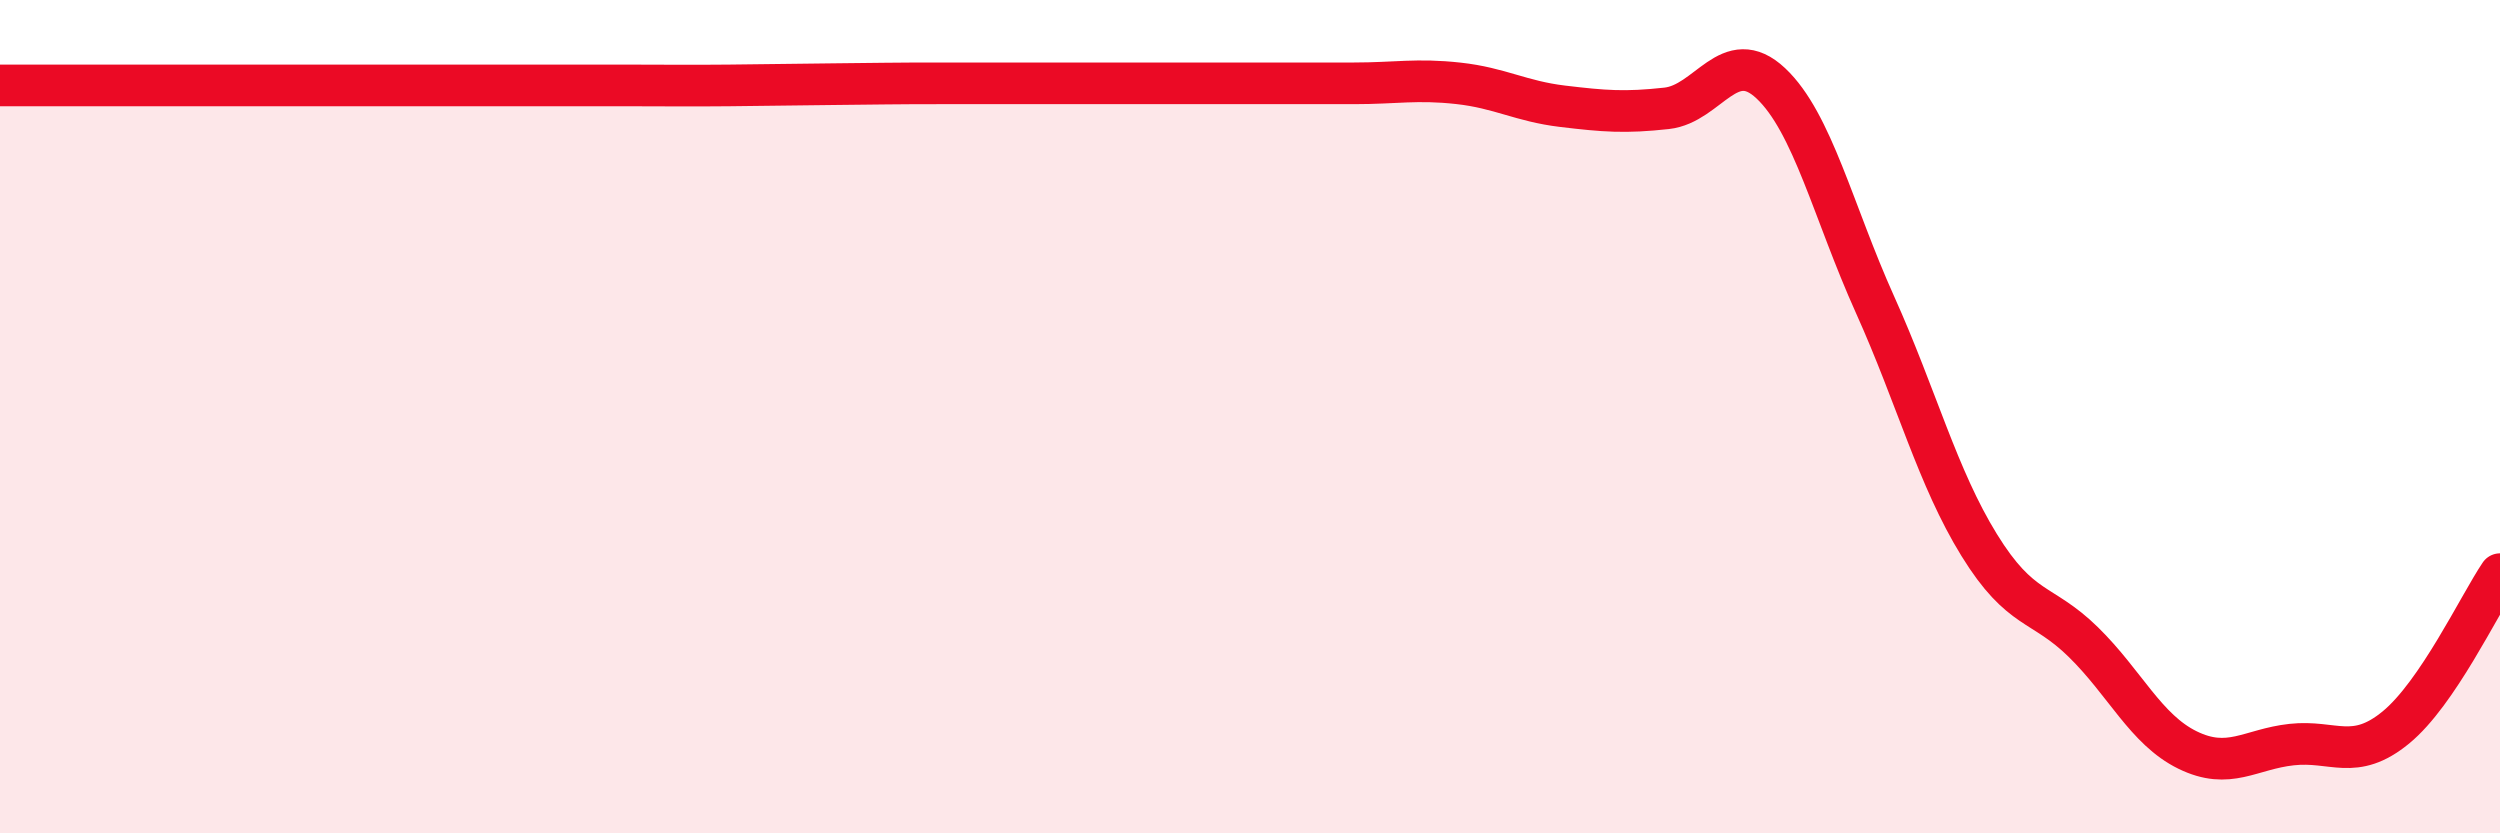
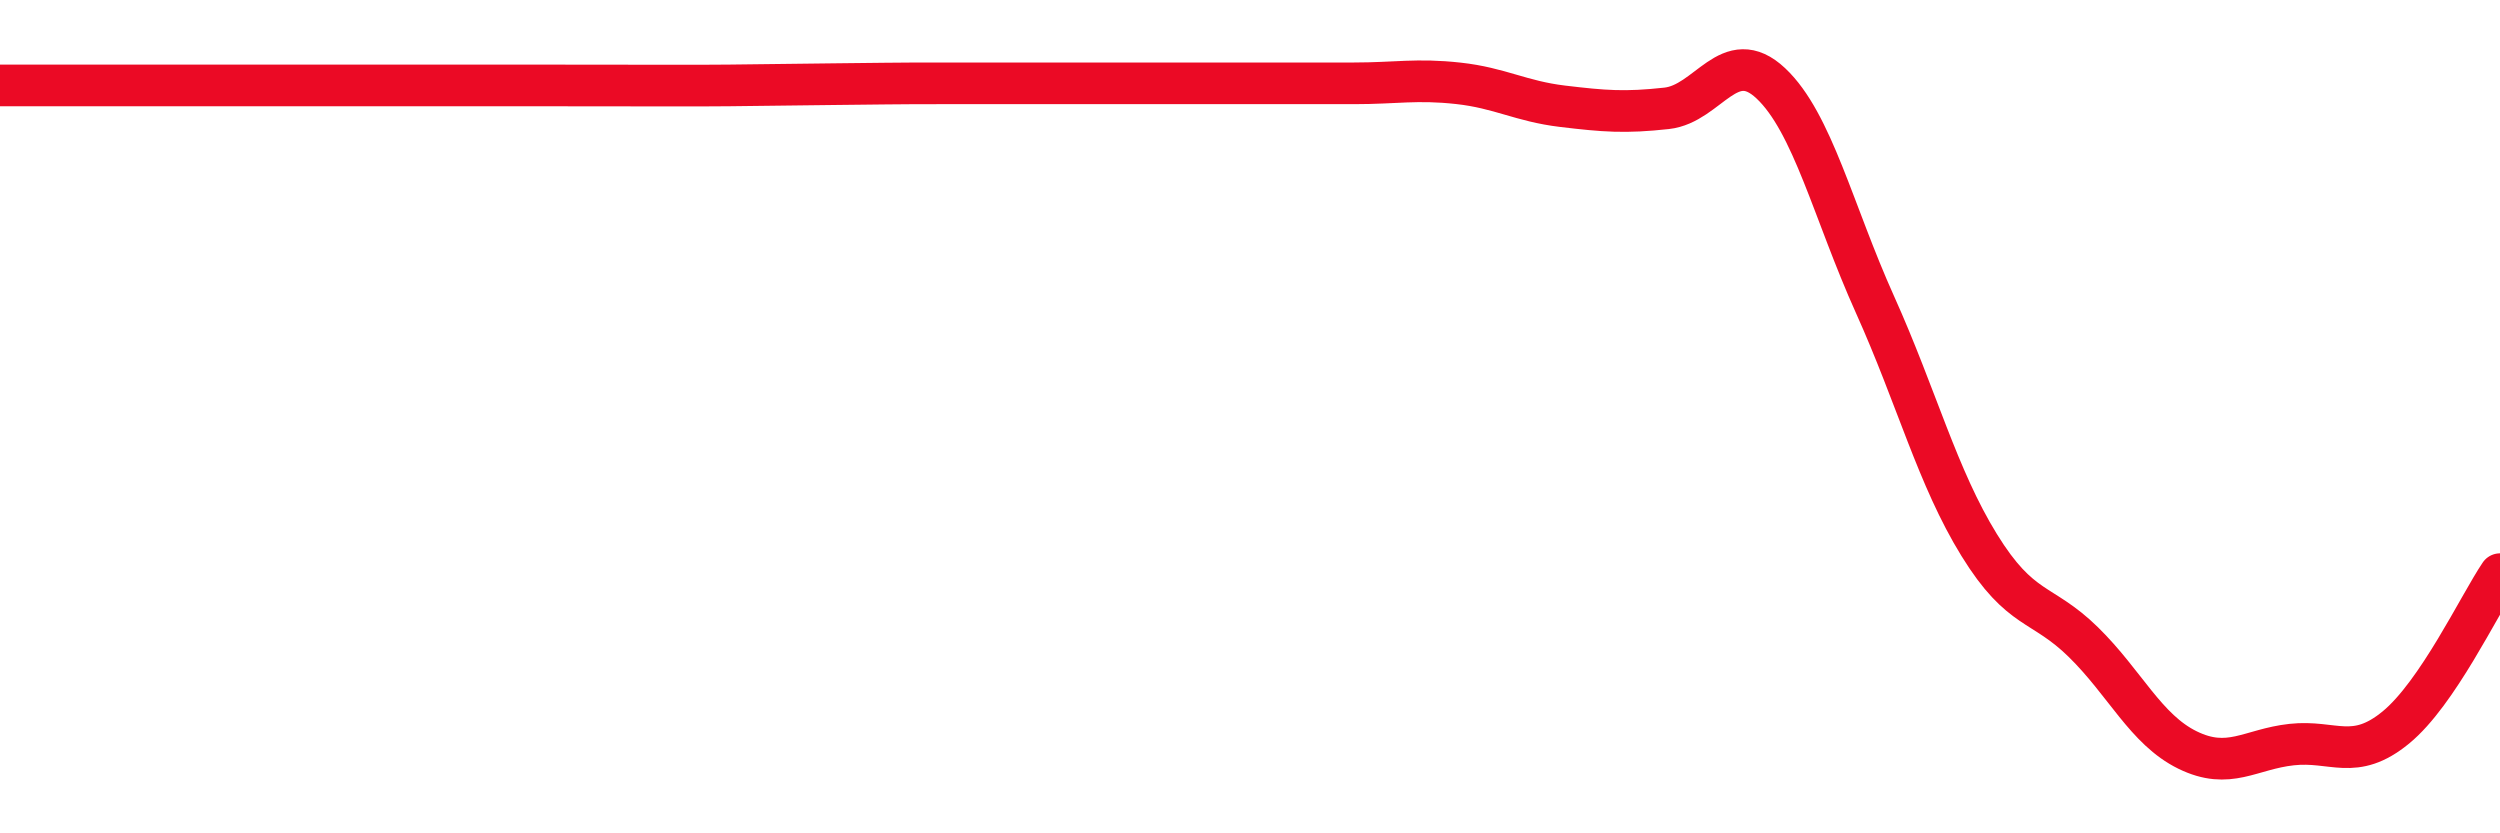
<svg xmlns="http://www.w3.org/2000/svg" width="60" height="20" viewBox="0 0 60 20">
-   <path d="M 0,2.05 C 0.5,2.05 1.5,2.05 2.5,2.05 C 3.5,2.05 4,2.05 5,2.05 C 6,2.05 6.5,2.05 7.5,2.05 C 8.5,2.05 9,2.05 10,2.05 C 11,2.05 11.5,2.05 12.5,2.05 C 13.5,2.05 14,2.05 15,2.05 C 16,2.05 16.5,2.06 17.5,2.05 C 18.5,2.04 19,2.03 20,2.02 C 21,2.01 21.5,2 22.5,2 C 23.5,2 24,2 25,2 C 26,2 26.5,2 27.5,2 C 28.5,2 29,2 30,2 C 31,2 31.5,2 32.5,2 C 33.5,2 34,1.89 35,2 C 36,2.11 36.5,2.43 37.5,2.55 C 38.5,2.67 39,2.71 40,2.6 C 41,2.49 41.5,1.06 42.5,2 C 43.5,2.94 44,5.09 45,7.31 C 46,9.53 46.5,11.46 47.5,13.08 C 48.5,14.7 49,14.43 50,15.41 C 51,16.39 51.5,17.51 52.5,18 C 53.5,18.49 54,17.98 55,17.87 C 56,17.76 56.5,18.28 57.5,17.46 C 58.5,16.64 59.5,14.52 60,13.78L60 20L0 20Z" fill="#EB0A25" opacity="0.1" stroke-linecap="round" stroke-linejoin="round" />
-   <path d="M 0,2.05 C 0.5,2.05 1.5,2.05 2.5,2.05 C 3.5,2.05 4,2.05 5,2.05 C 6,2.05 6.5,2.05 7.5,2.05 C 8.5,2.05 9,2.05 10,2.05 C 11,2.05 11.5,2.05 12.5,2.05 C 13.5,2.05 14,2.05 15,2.05 C 16,2.05 16.5,2.06 17.5,2.05 C 18.5,2.04 19,2.03 20,2.02 C 21,2.01 21.5,2 22.5,2 C 23.5,2 24,2 25,2 C 26,2 26.5,2 27.5,2 C 28.5,2 29,2 30,2 C 31,2 31.5,2 32.5,2 C 33.5,2 34,1.89 35,2 C 36,2.11 36.5,2.43 37.5,2.55 C 38.5,2.67 39,2.71 40,2.6 C 41,2.49 41.5,1.06 42.5,2 C 43.5,2.94 44,5.09 45,7.31 C 46,9.53 46.5,11.46 47.5,13.08 C 48.5,14.7 49,14.43 50,15.41 C 51,16.39 51.5,17.51 52.5,18 C 53.5,18.49 54,17.98 55,17.87 C 56,17.76 56.5,18.28 57.5,17.46 C 58.5,16.64 59.5,14.52 60,13.78" stroke="#EB0A25" stroke-width="1" fill="none" stroke-linecap="round" stroke-linejoin="round" />
+   <path d="M 0,2.05 C 0.5,2.05 1.5,2.05 2.5,2.05 C 3.5,2.05 4,2.05 5,2.05 C 6,2.05 6.5,2.05 7.5,2.05 C 8.5,2.05 9,2.05 10,2.05 C 11,2.05 11.5,2.05 12.5,2.05 C 16,2.05 16.5,2.06 17.5,2.05 C 18.5,2.04 19,2.03 20,2.02 C 21,2.01 21.5,2 22.5,2 C 23.5,2 24,2 25,2 C 26,2 26.5,2 27.5,2 C 28.5,2 29,2 30,2 C 31,2 31.5,2 32.5,2 C 33.5,2 34,1.89 35,2 C 36,2.11 36.5,2.43 37.5,2.55 C 38.5,2.67 39,2.71 40,2.6 C 41,2.49 41.5,1.06 42.5,2 C 43.5,2.94 44,5.09 45,7.31 C 46,9.53 46.5,11.46 47.5,13.08 C 48.5,14.7 49,14.43 50,15.41 C 51,16.39 51.5,17.51 52.5,18 C 53.5,18.49 54,17.98 55,17.87 C 56,17.76 56.5,18.28 57.5,17.46 C 58.5,16.64 59.5,14.52 60,13.78" stroke="#EB0A25" stroke-width="1" fill="none" stroke-linecap="round" stroke-linejoin="round" />
</svg>